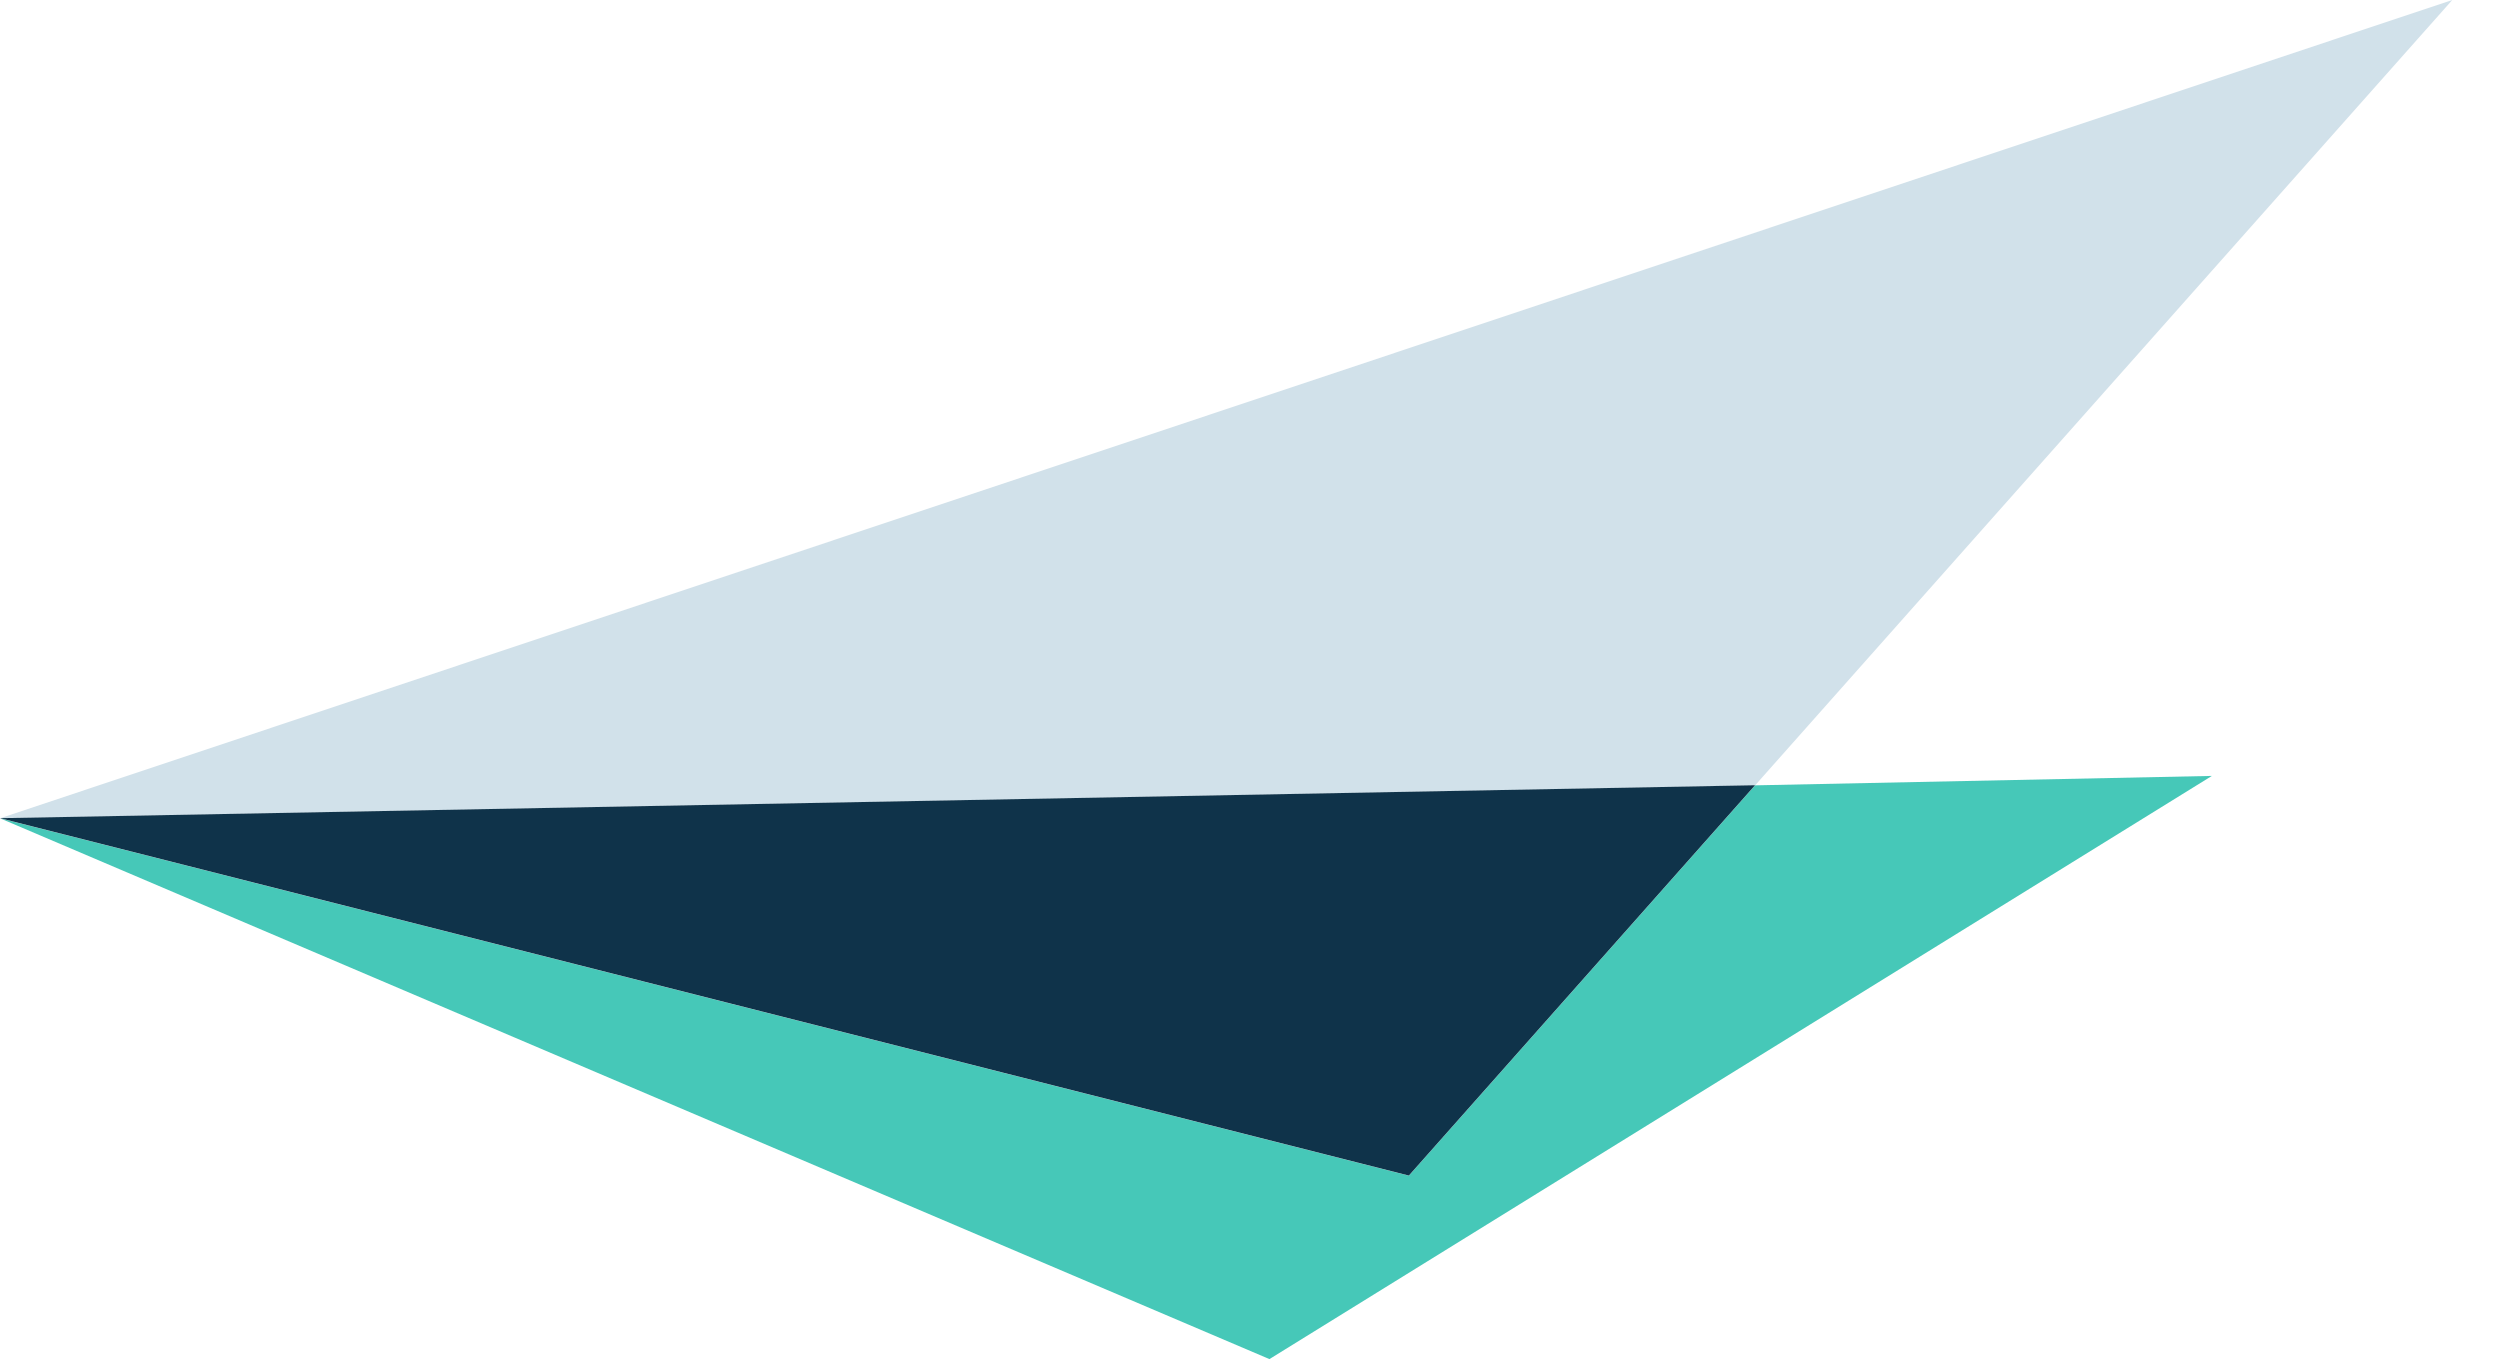
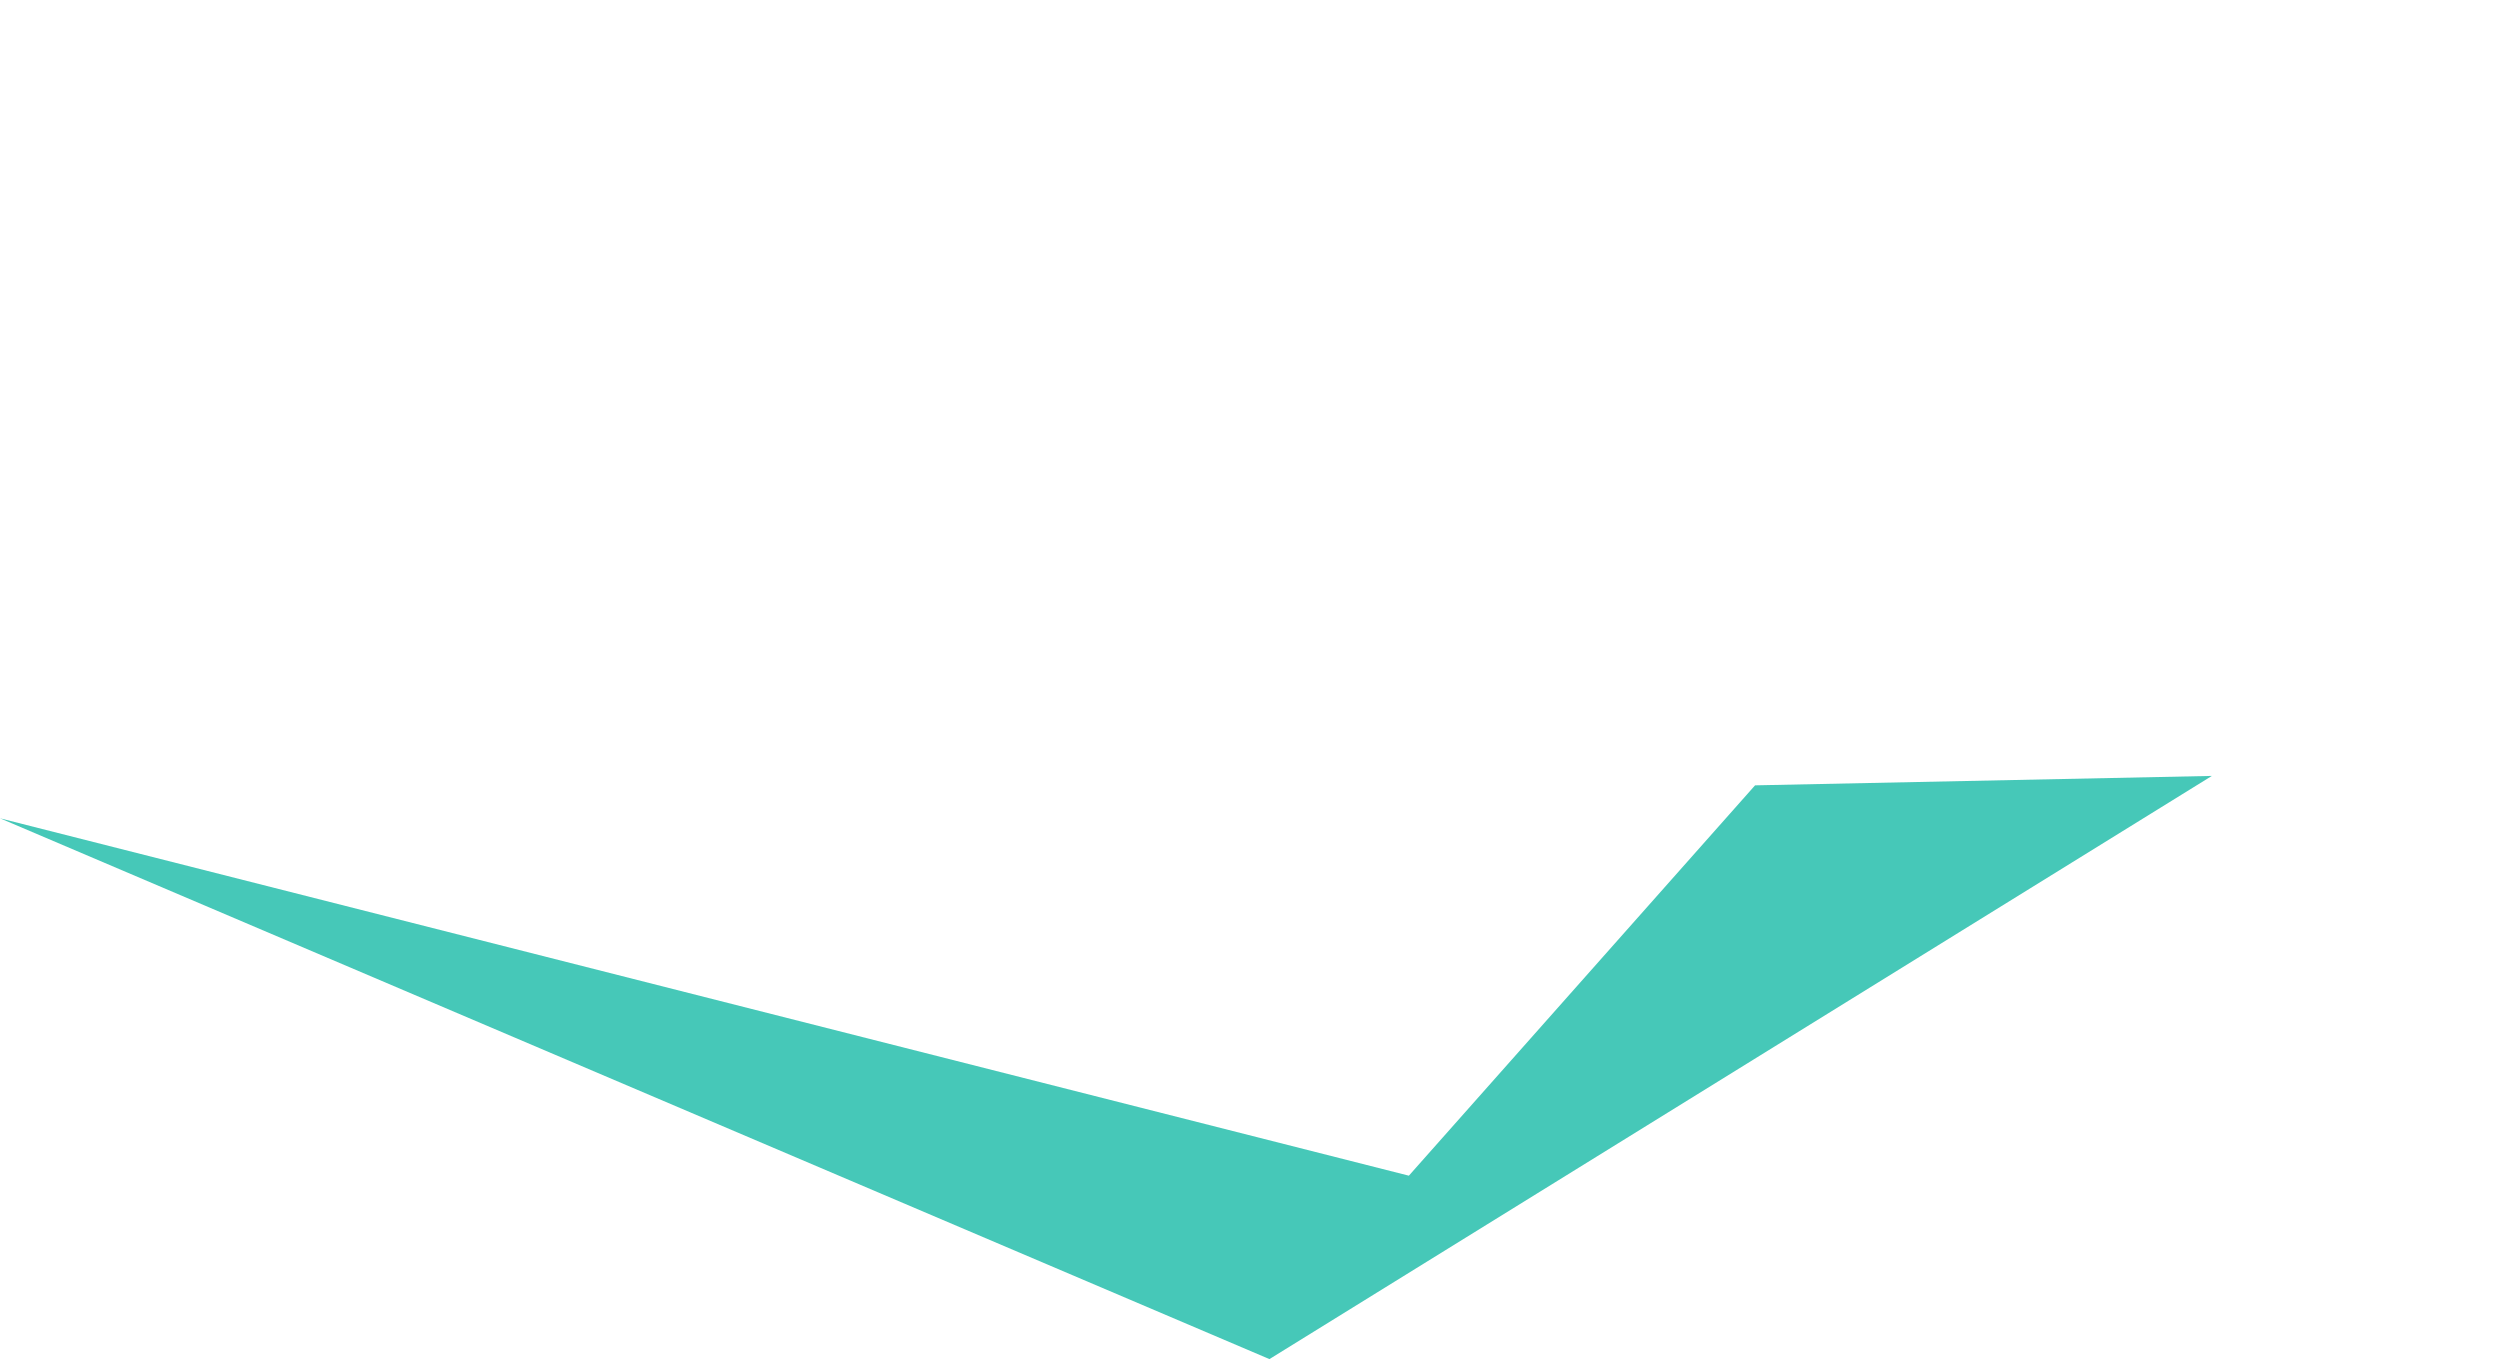
<svg xmlns="http://www.w3.org/2000/svg" width="44" height="24" fill="none">
-   <path d="M43.16 0 0 14.402l30.89-.58L43.16 0z" fill="#D1E1EA" />
  <path d="M24.796 20.692 0 14.402l22.342 9.518 16.587-10.264-8.04.166-6.093 6.87z" fill="#46C8B8" />
-   <path d="M30.89 13.82 0 14.4l24.796 6.29 6.093-6.87z" fill="#0F334A" />
</svg>